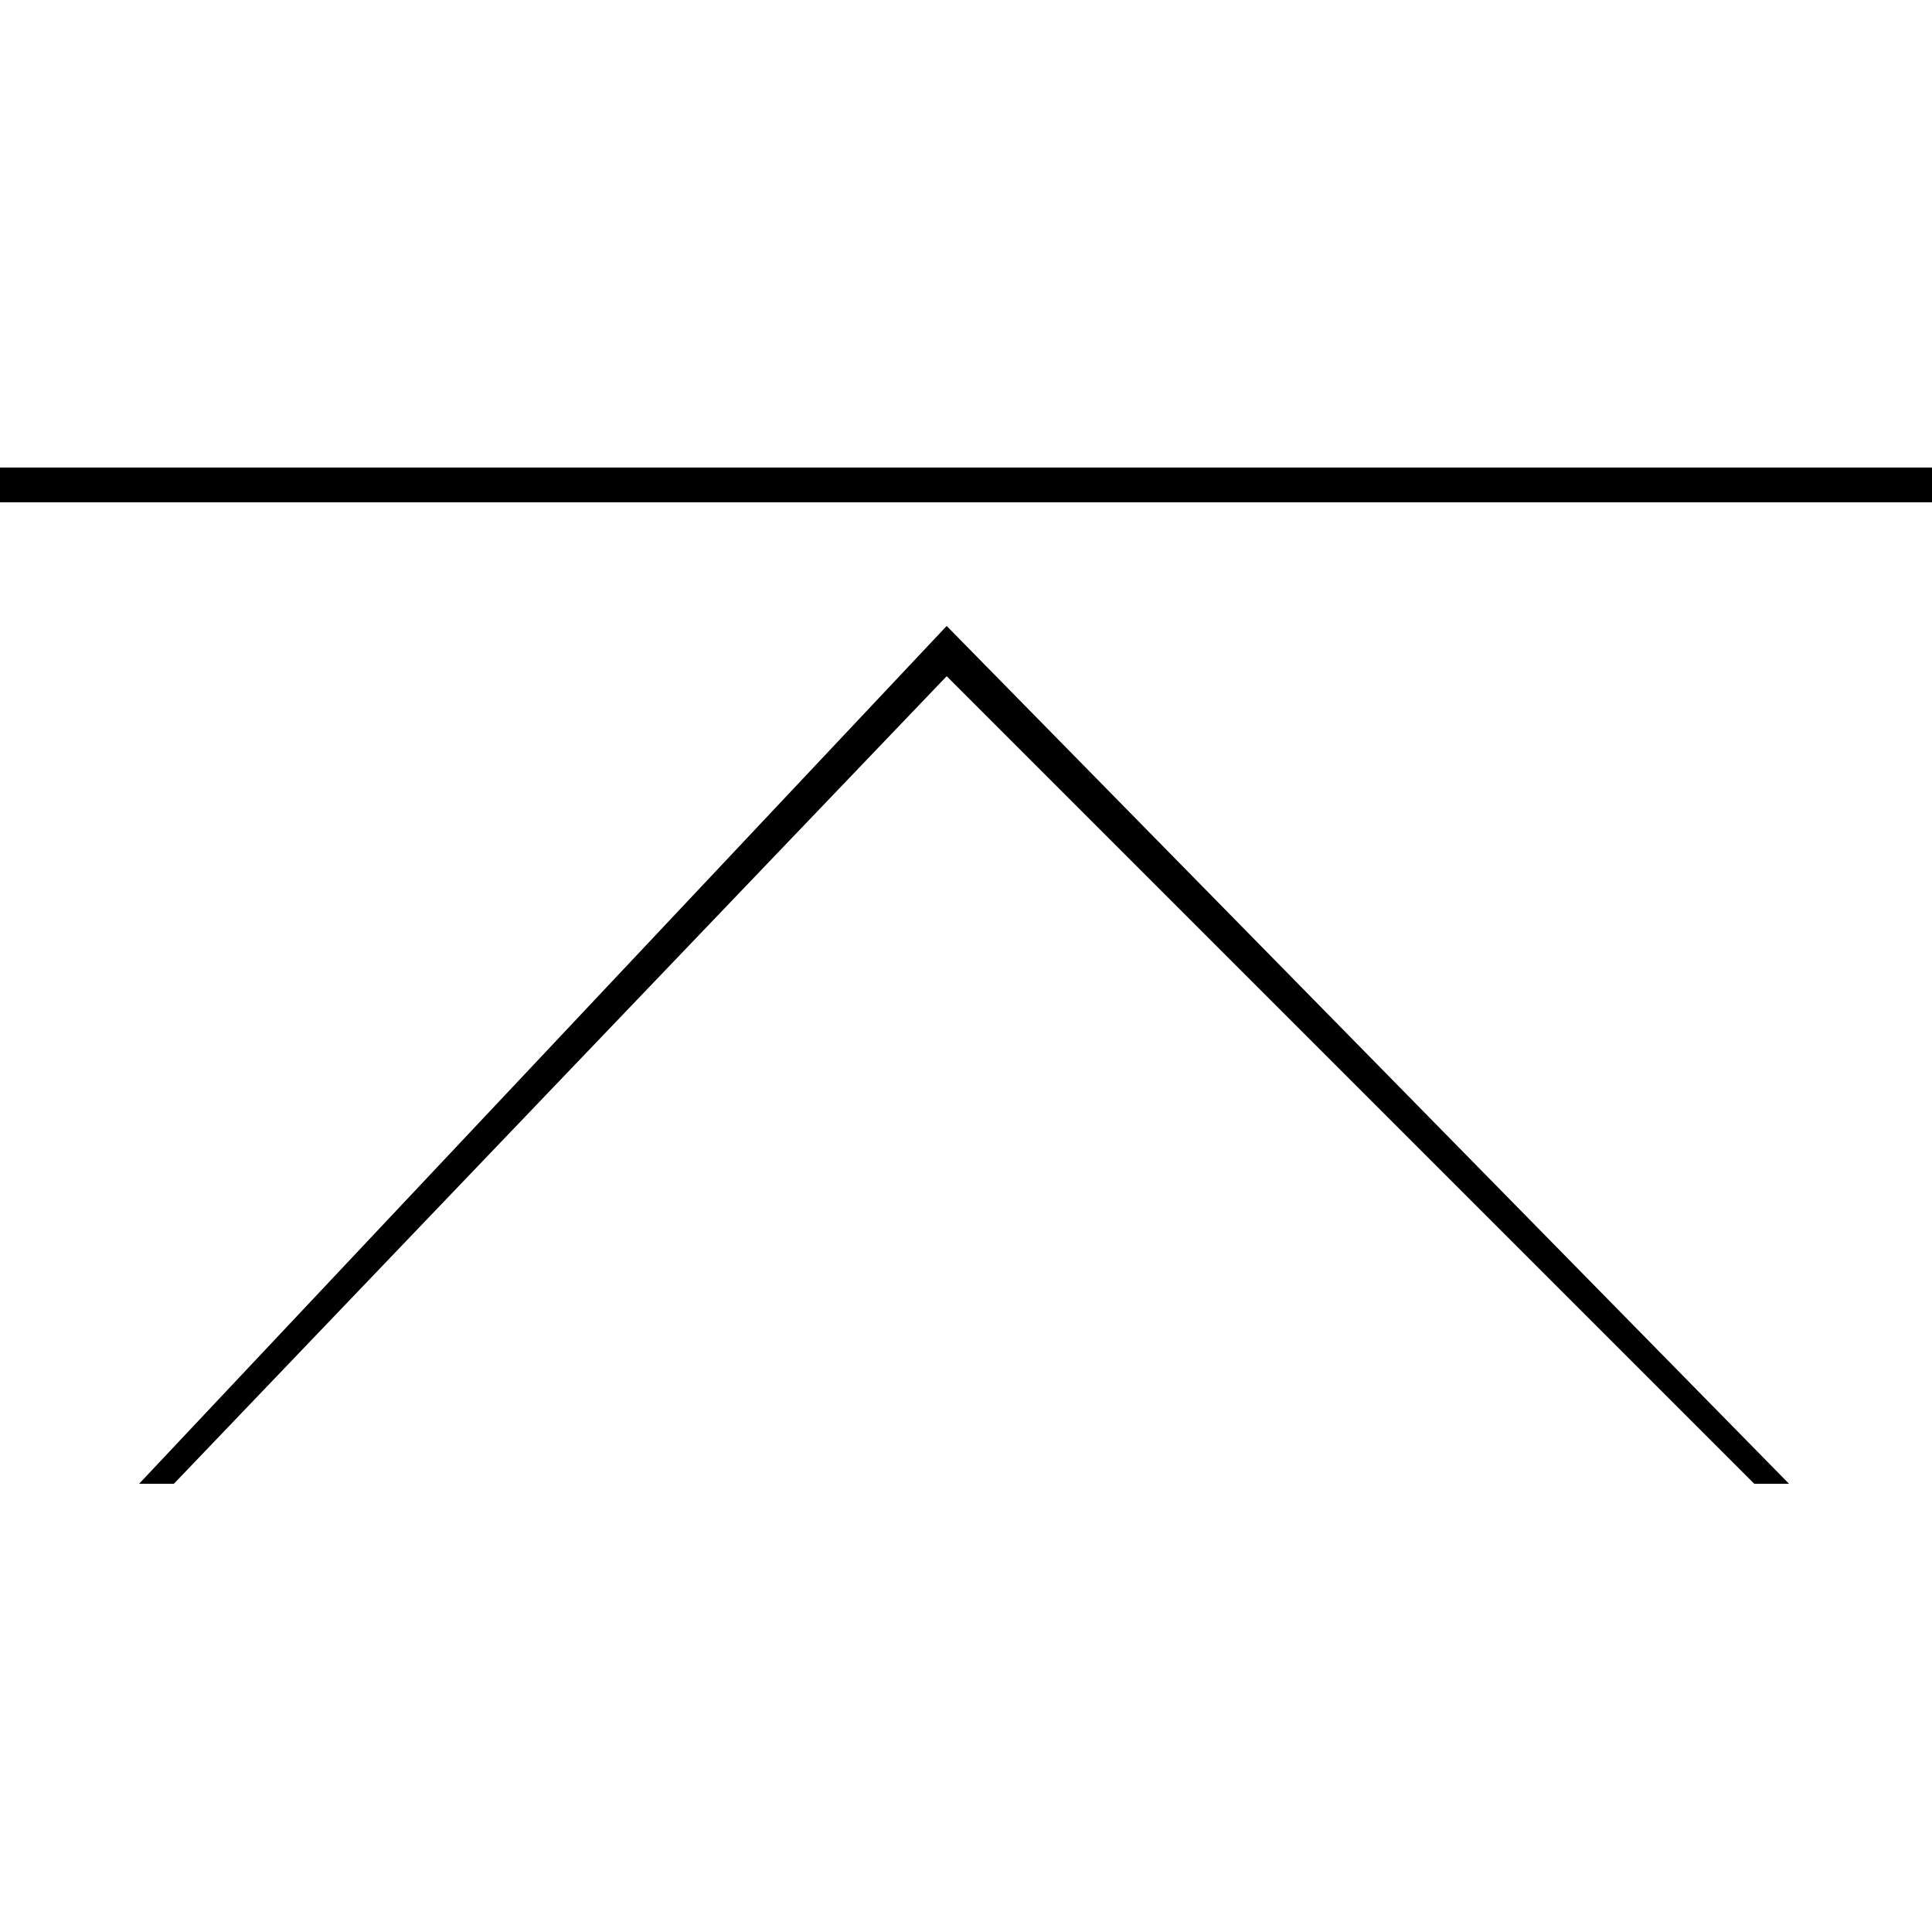
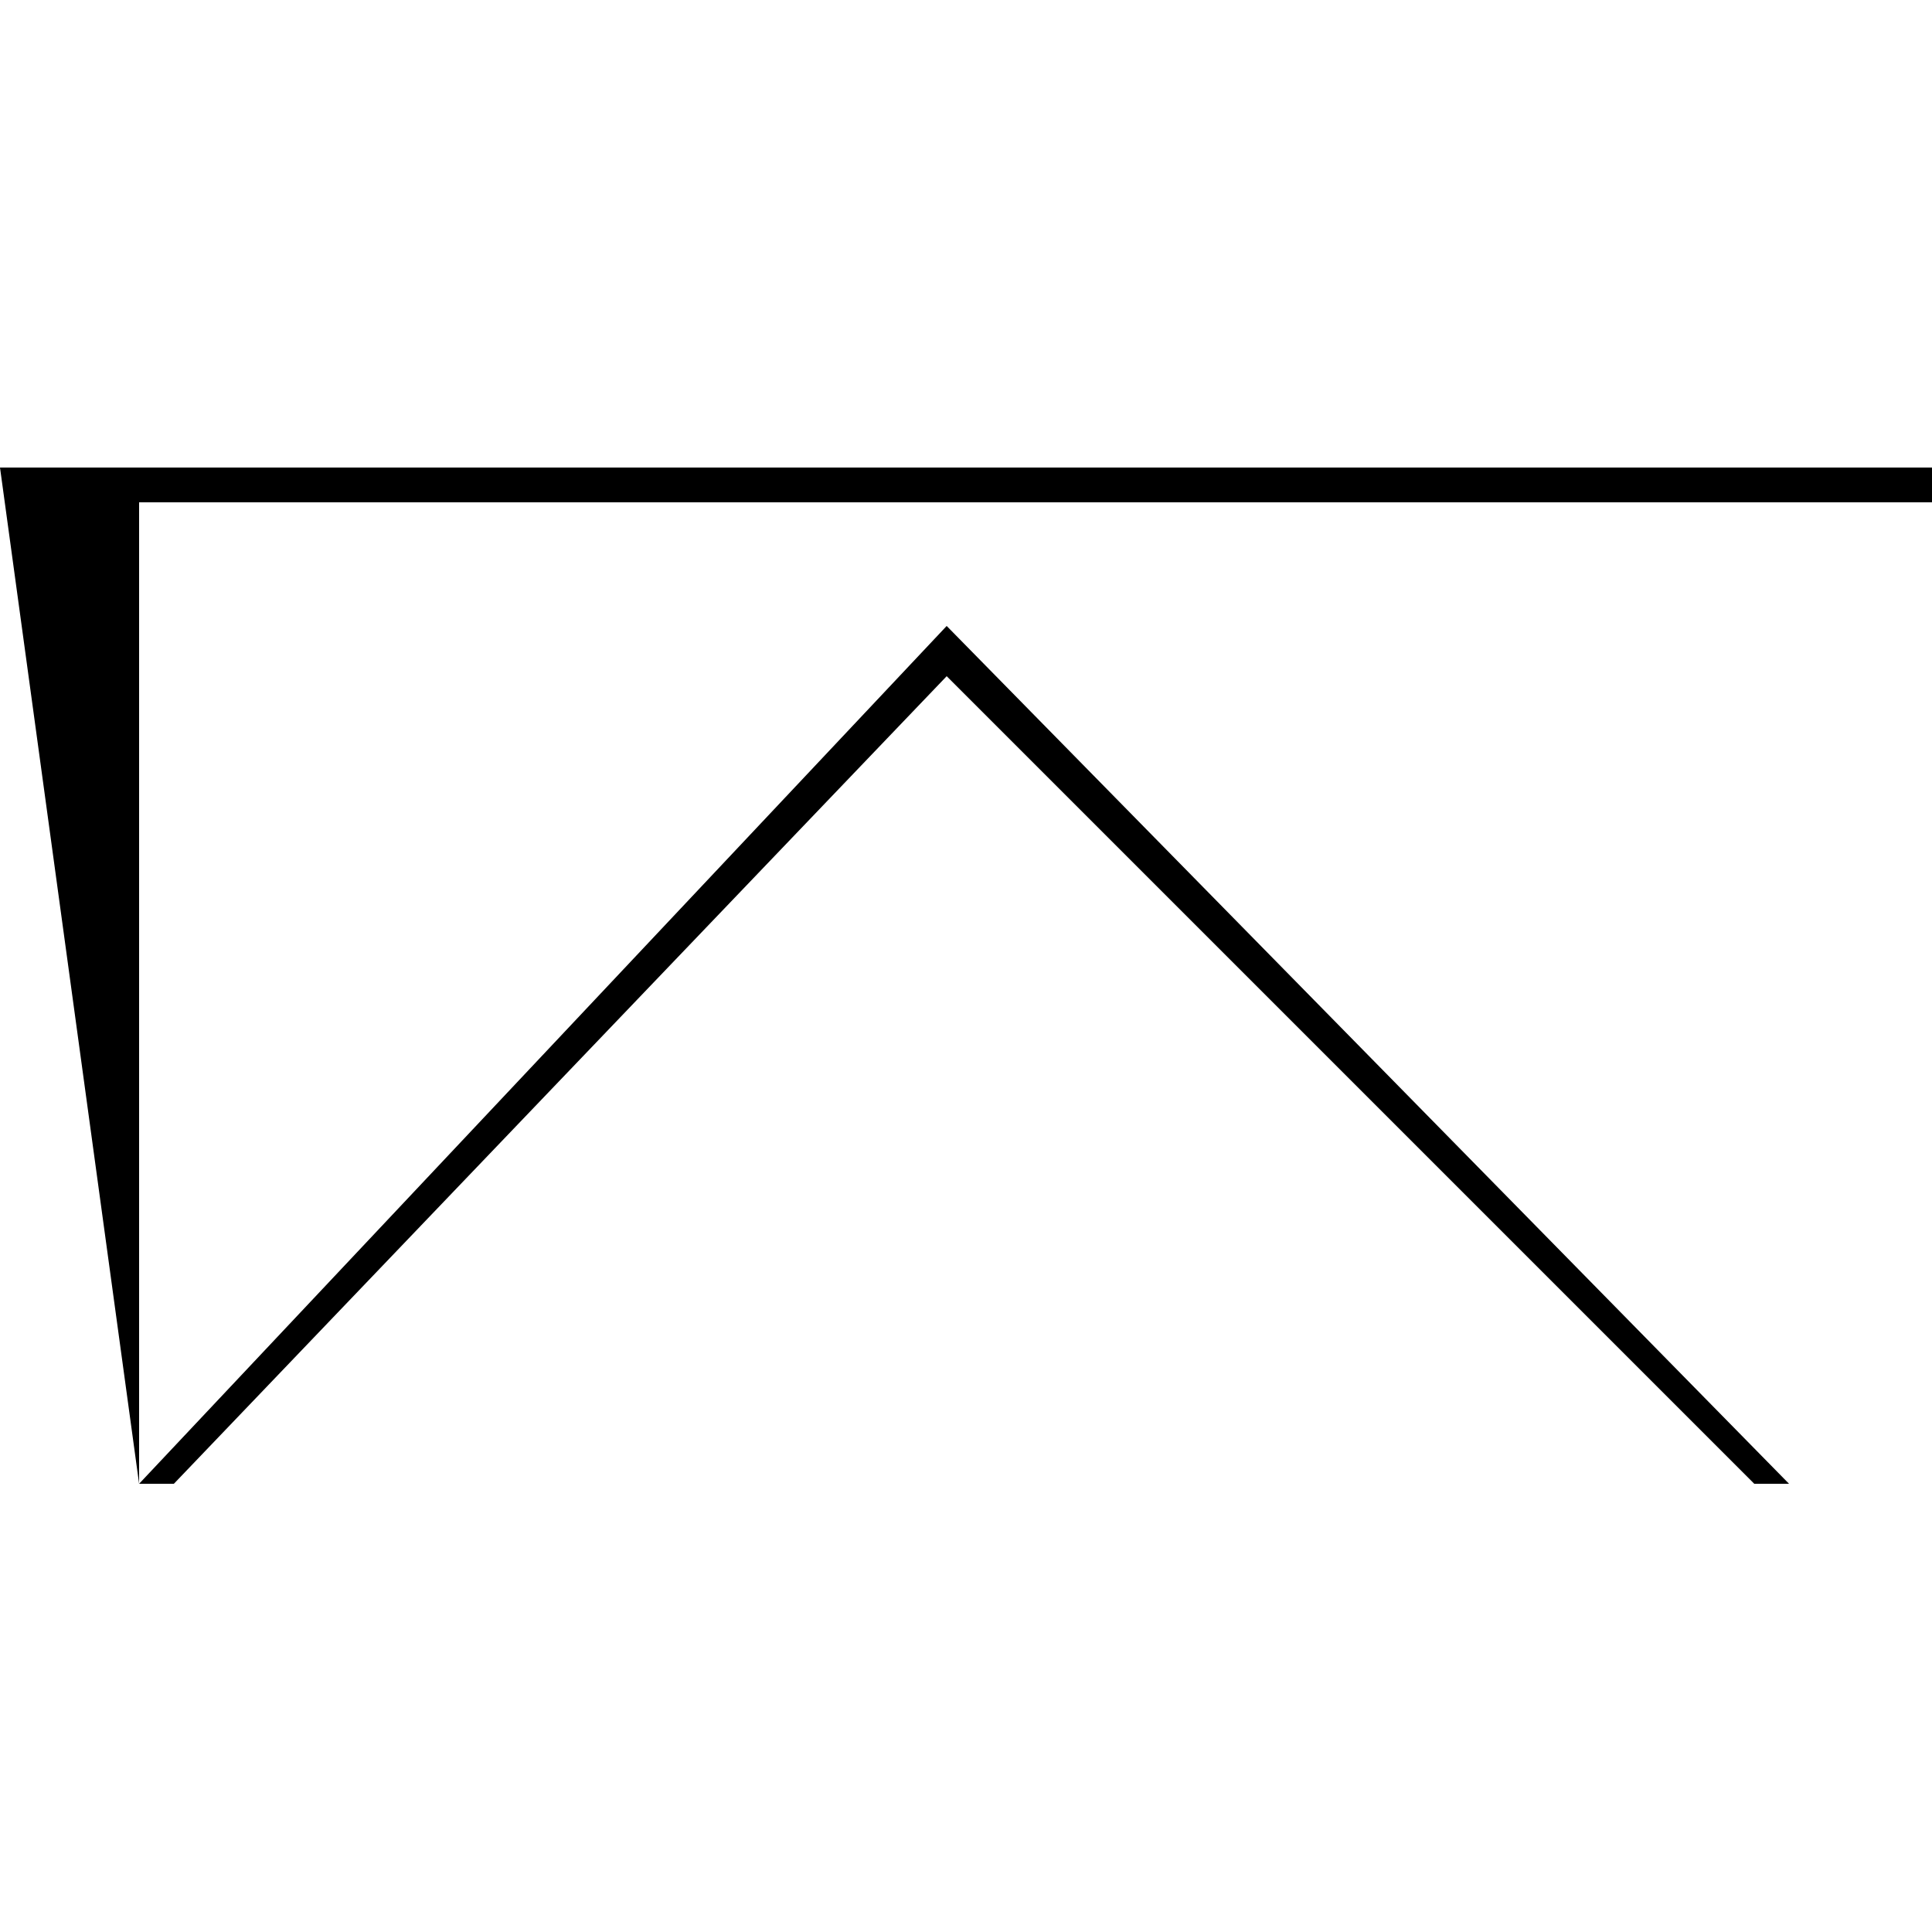
<svg xmlns="http://www.w3.org/2000/svg" version="1.1" x="0px" y="0px" viewBox="0 0 50 50" style="enable-background:new 0 0 50 50;" xml:space="preserve">
  <style type="text/css">
	.st0{fill-rule:evenodd;clip-rule:evenodd;}
</style>
  <g id="pg-top">
    <g>
      <g>
-         <path class="st0" d="M3.6,38.4h0.9l20-20.9l20.9,20.9h0.9L24.5,16.2L3.6,38.4z M0,12.1V13h50v-0.9H0z" />
+         <path class="st0" d="M3.6,38.4h0.9l20-20.9l20.9,20.9h0.9L24.5,16.2L3.6,38.4z V13h50v-0.9H0z" />
      </g>
    </g>
  </g>
  <g id="sp-fnavi-open">
</g>
  <g id="sp-menu-open">
</g>
  <g id="sp-menu_x26_fnavi-plus">
</g>
  <g id="link">
</g>
  <g id="search">
</g>
  <g id="youtube">
</g>
  <g id="arrow02">
</g>
  <g id="arrow01">
</g>
  <g id="sp-temp-Q">
</g>
  <g id="sp-temp-A">
</g>
  <g id="menu-close">
</g>
  <g id="menu">
</g>
  <g id="pc-hdr-twitter">
</g>
  <g id="pc-hdr-facebook">
</g>
</svg>